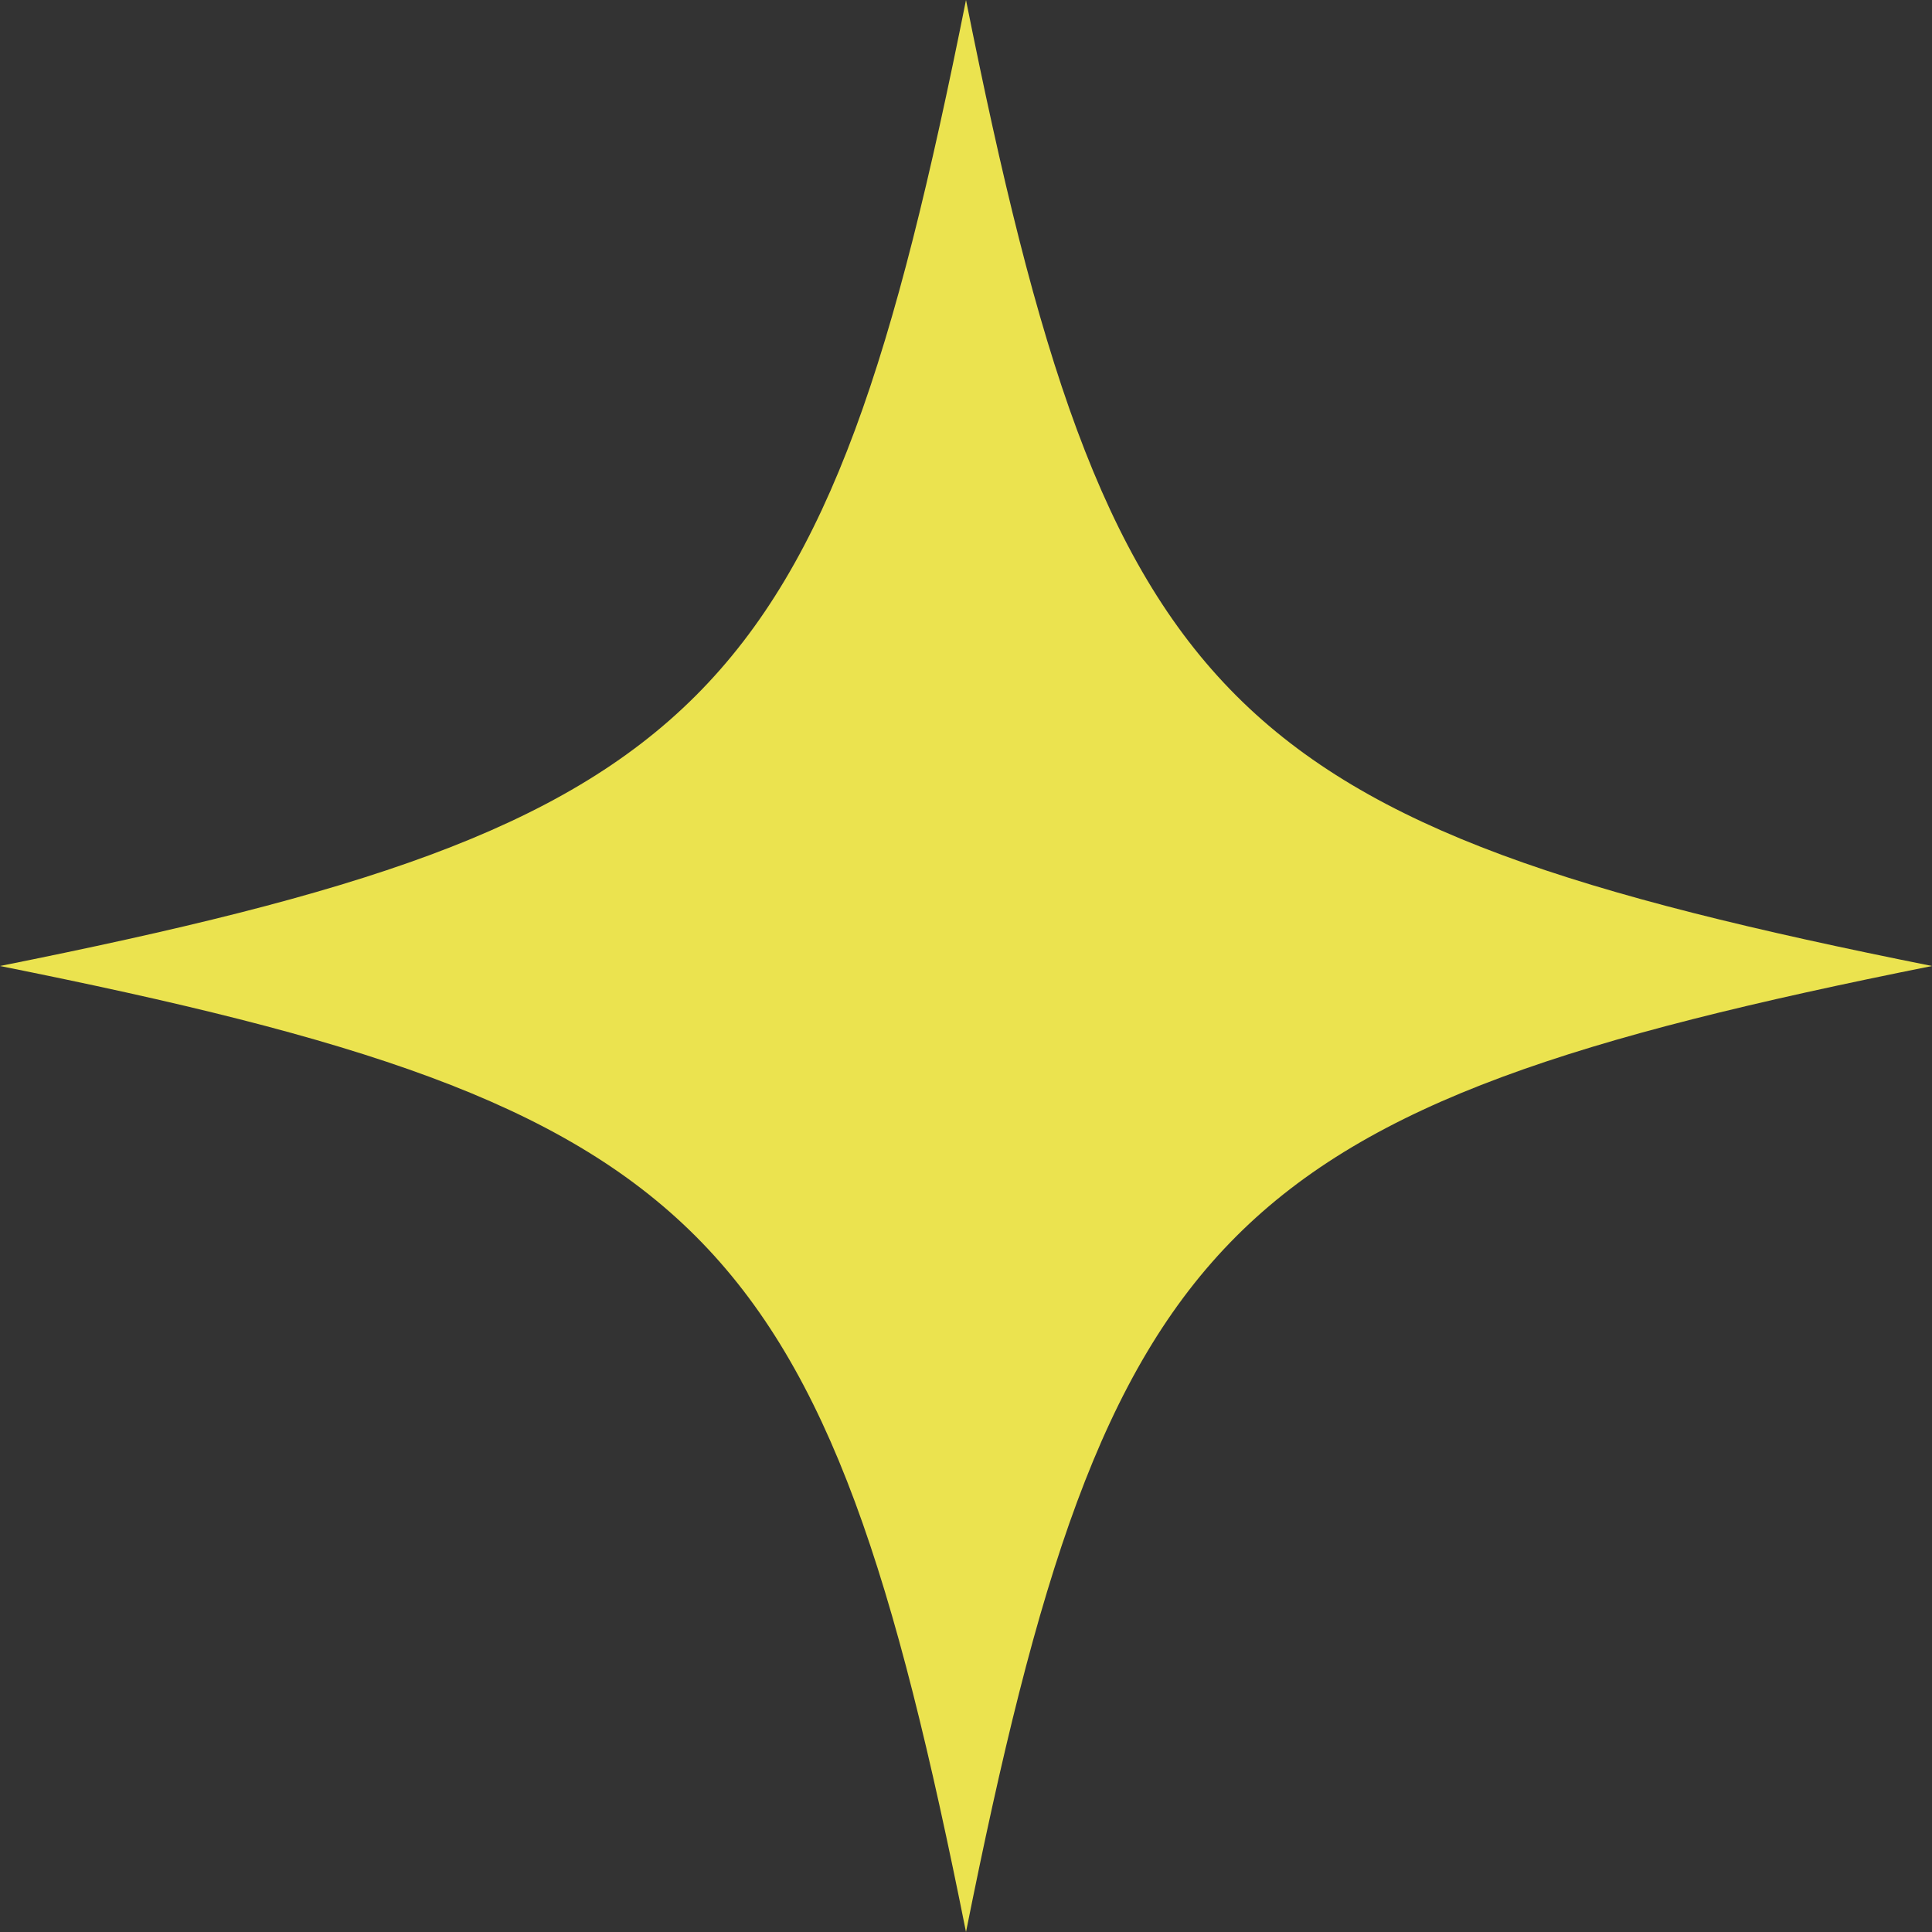
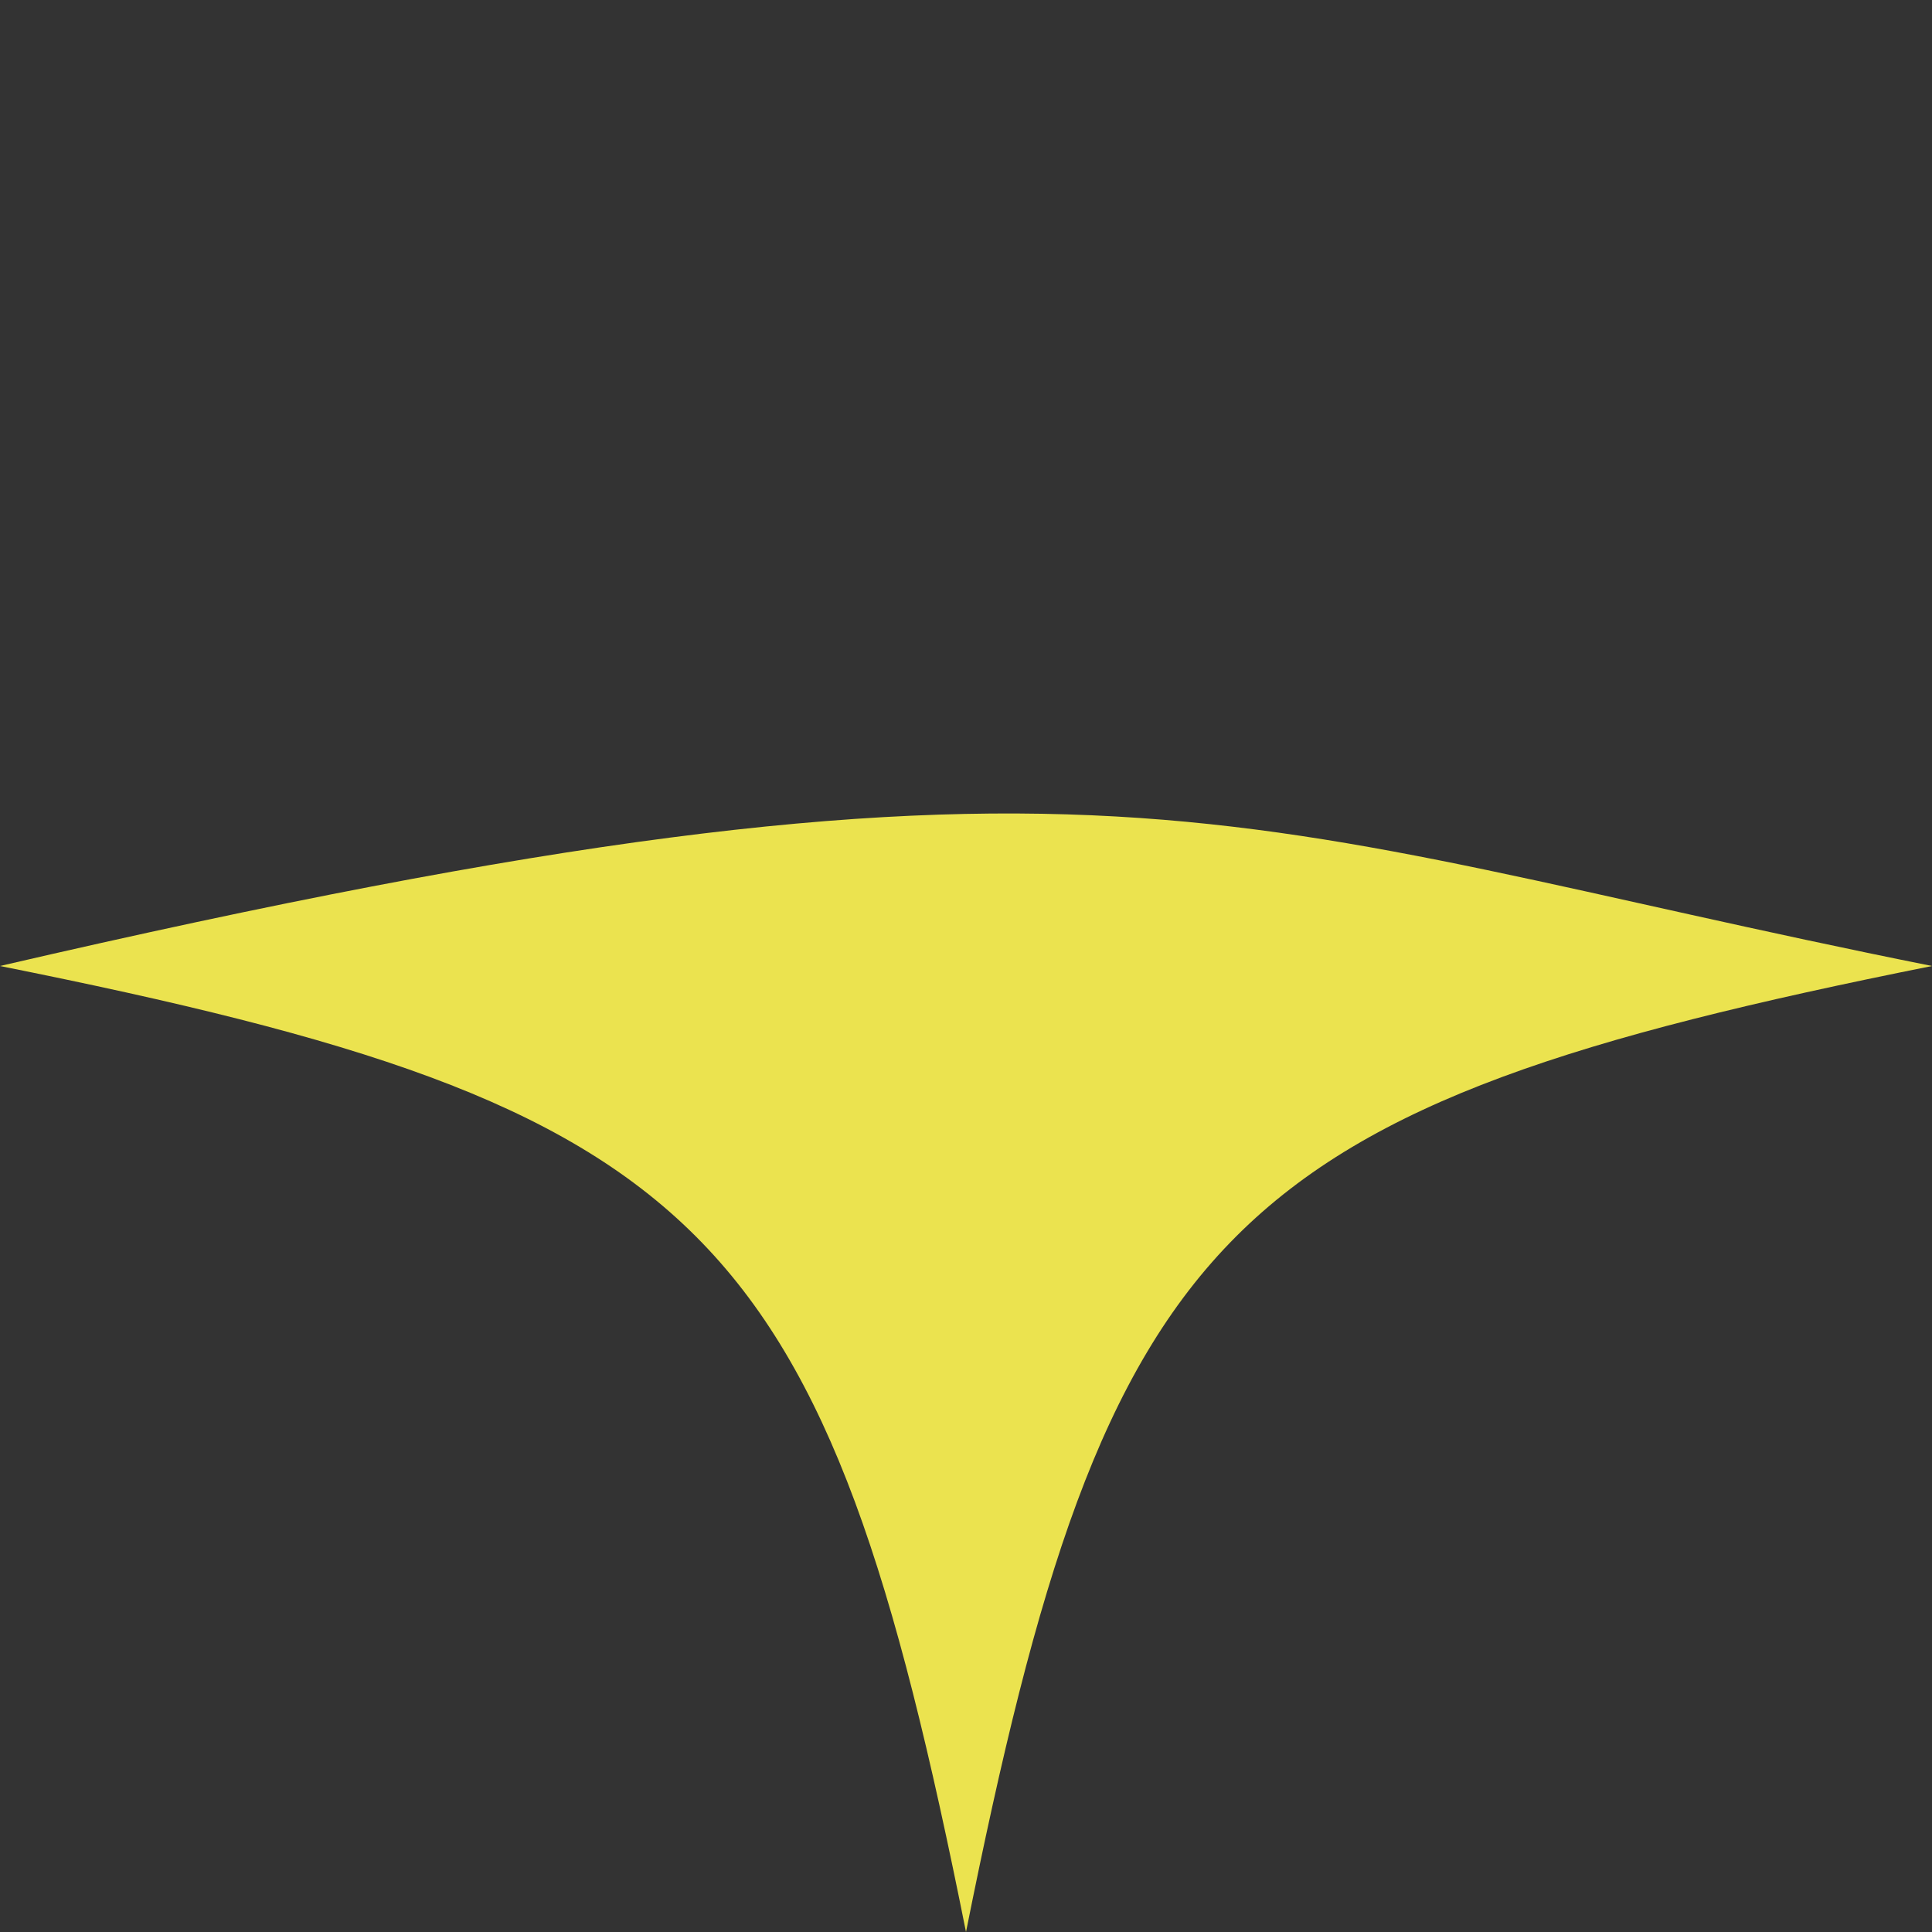
<svg xmlns="http://www.w3.org/2000/svg" width="80" height="80" viewBox="0 0 80 80" fill="none">
  <rect x="0" y="0" width="80" height="80" fill="#333333" stroke="none" />
-   <path d="M80 40C50.636 45.876 45.876 50.636 40 80C34.124 50.636 29.364 45.876 0 40C29.364 34.124 34.124 29.364 40 0C45.876 29.364 50.636 34.124 80 40Z" fill="#FFF652" fill-opacity="0.9" />
+   <path d="M80 40C50.636 45.876 45.876 50.636 40 80C34.124 50.636 29.364 45.876 0 40C45.876 29.364 50.636 34.124 80 40Z" fill="#FFF652" fill-opacity="0.9" />
</svg>